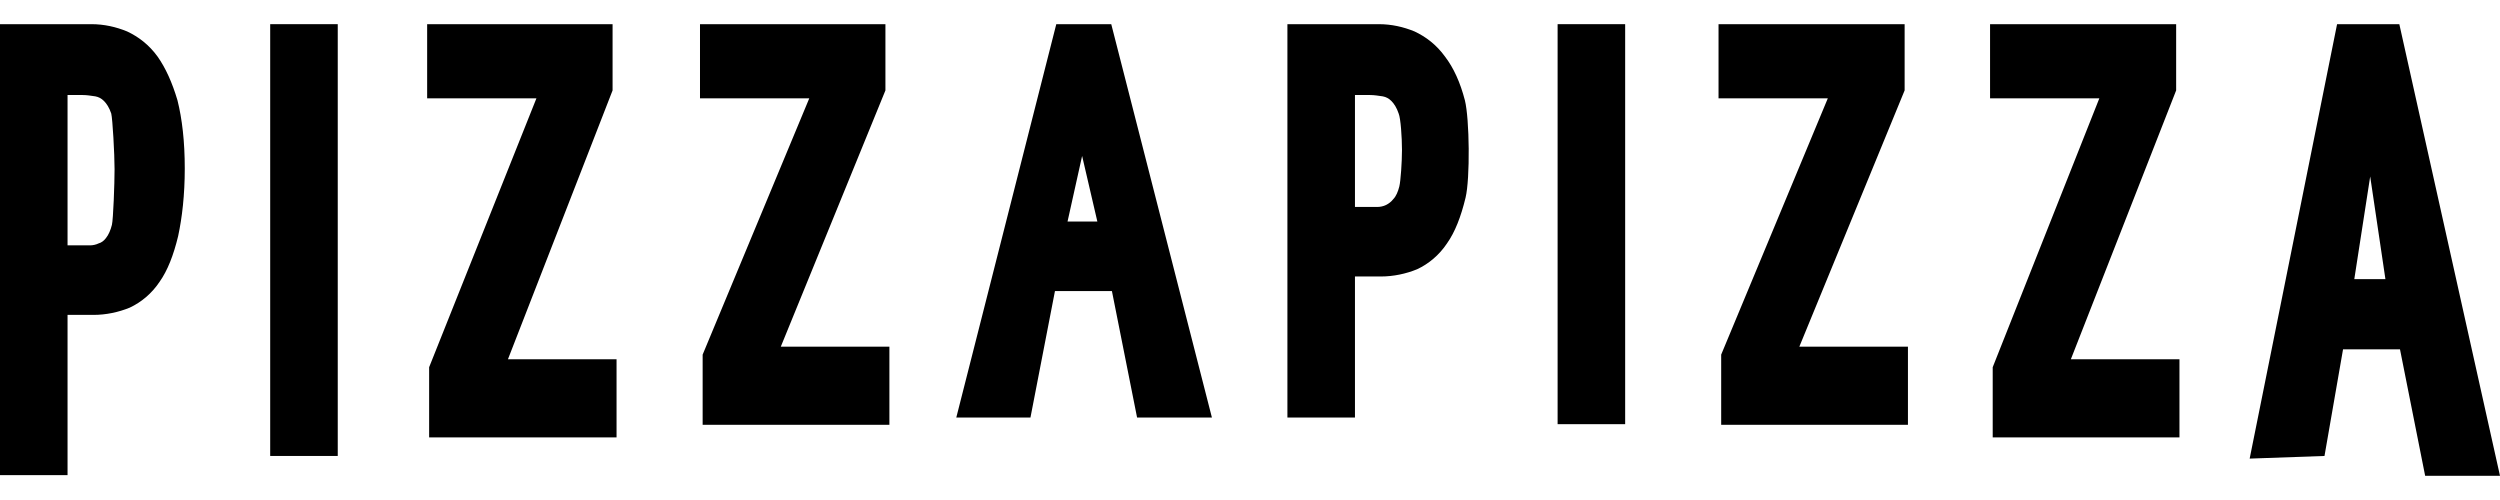
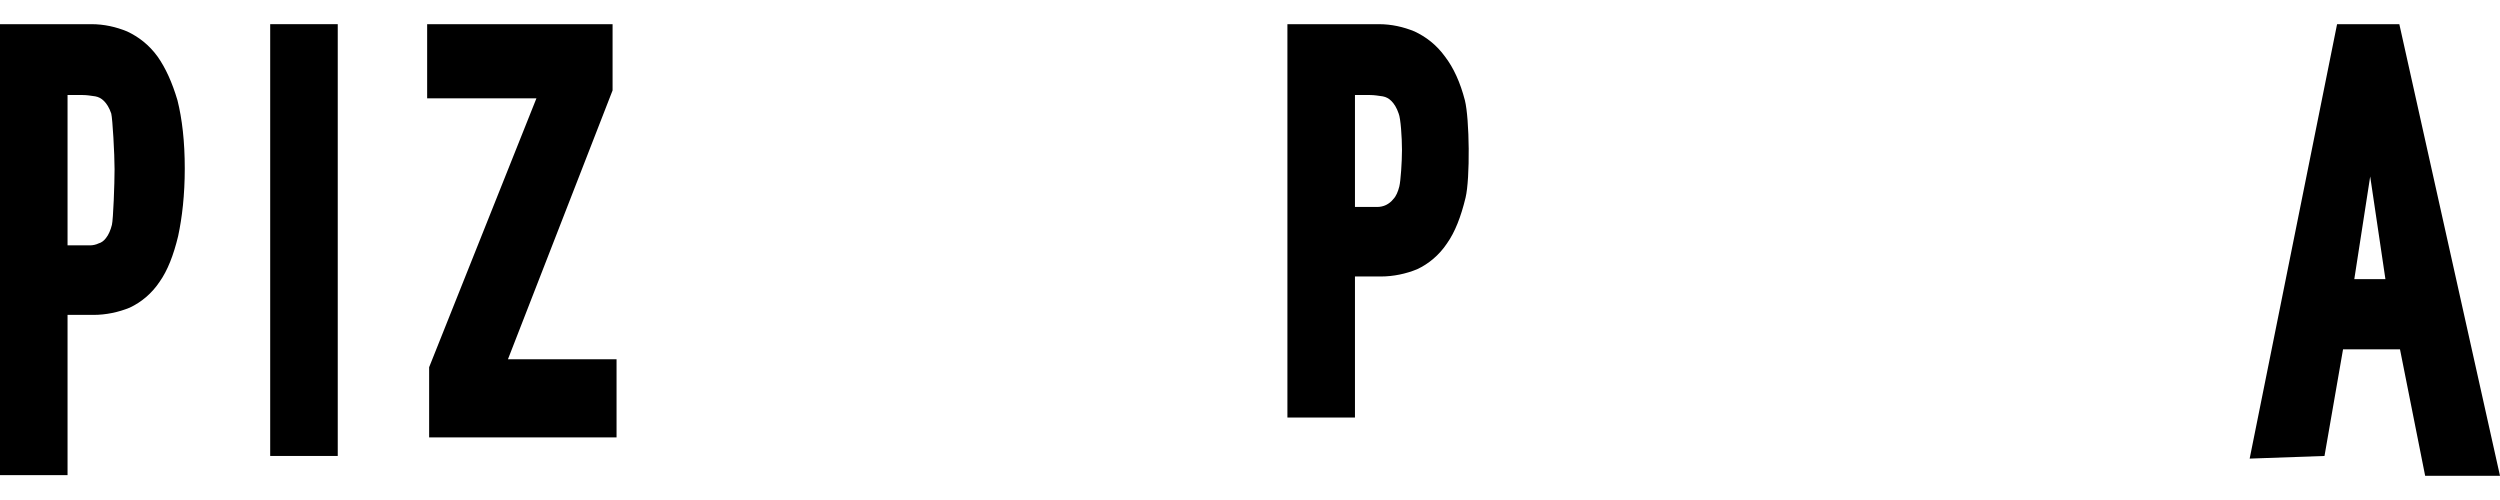
<svg xmlns="http://www.w3.org/2000/svg" width="100%" height="100%" viewBox="0 0 1000 200" version="1.1" xml:space="preserve" style="fill-rule:evenodd;clip-rule:evenodd;stroke-linejoin:round;stroke-miterlimit:2;">
  <g transform="matrix(2.649,0,0,2.649,-288.742,-300.265)">
    <path d="M132.8,121.9C131.5,120.1 129.9,118.9 128.2,118.1C126.5,117.4 124.7,117 122.8,117L109,117L109,185.1L119.2,185.1L119.2,160.9L123.1,160.9C125,160.9 126.9,160.5 128.6,159.8C130.3,159 131.9,157.7 133.1,155.9C134.3,154.2 135.2,151.9 135.9,149C136.5,146.2 136.9,142.8 136.9,138.8C136.9,134.7 136.5,131.3 135.8,128.5C135,125.8 134,123.6 132.8,121.9ZM126.3,138.9C126.3,141.1 126.1,146.5 125.9,147.3C125.7,148.1 125.4,148.8 125,149.3C124.7,149.7 124.3,150 123.9,150.1C123.5,150.3 123,150.4 122.6,150.4L119.2,150.4L119.2,127.7L121.5,127.7C122.1,127.7 122.7,127.8 123.4,127.9C123.9,128 124.3,128.2 124.7,128.6C125.1,129 125.5,129.6 125.8,130.5C126,131.3 126.3,136.6 126.3,138.9Z" style="fill-rule:nonzero;" />
    <rect x="149.8" y="117" width="10.2" height="65.2" />
-     <path d="M268.5,117L253.4,176.4L264.6,176.4L268.3,157.3L276.9,157.3L280.7,176.4L292,176.4L276.8,117L268.5,117ZM274.7,146.8L270.2,146.8L272.4,136.9L274.7,146.8Z" style="fill-rule:nonzero;" />
    <path d="M471.3,117L461.9,117L448.7,182.6L460,182.2L462.8,166.1L471.4,166.1L475.2,185.2L486.5,185.2L471.3,117ZM469.2,155.5L464.5,155.5L466.9,140L469.2,155.5Z" style="fill-rule:nonzero;" />
    <path d="M327.2,121.9C325.9,120.1 324.3,118.9 322.6,118.1C320.9,117.4 319.1,117 317.2,117L303.4,117L303.4,176.4L313.6,176.4L313.6,155.1L317.5,155.1C319.4,155.1 321.3,154.7 323,154C324.7,153.2 326.3,151.9 327.5,150.1C328.7,148.4 329.6,146.1 330.3,143.2C331,140.3 330.9,131.3 330.2,128.5C329.5,125.8 328.5,123.6 327.2,121.9ZM320.7,136C320.7,137.8 320.5,140.7 320.3,141.5C320.1,142.3 319.8,143 319.4,143.4C319.1,143.8 318.7,144.1 318.3,144.3C317.9,144.5 317.4,144.6 317,144.6L313.6,144.6L313.6,127.7L315.9,127.7C316.5,127.7 317.1,127.8 317.8,127.9C318.3,128 318.7,128.2 319.1,128.6C319.5,129 319.9,129.6 320.2,130.5C320.5,131.2 320.7,134.1 320.7,136Z" style="fill-rule:nonzero;" />
-     <rect x="344.2" y="117" width="10.2" height="60.4" />
-     <path d="M396.6,127L396.6,117L368.5,117L368.5,128.2L385,128.2L368.9,166.9L368.9,177.5L397.1,177.5L397.1,165.7L380.7,165.7L396.6,127Z" style="fill-rule:nonzero;" />
-     <path d="M242.7,127L242.7,117L214.7,117L214.7,128.2L231.2,128.2L215.1,166.9L215.1,177.5L243.3,177.5L243.3,165.7L226.9,165.7L242.7,127Z" style="fill-rule:nonzero;" />
-     <path d="M437.6,127L437.6,117L409.5,117L409.5,128.2L426,128.2L409.9,168.8L409.9,179.4L438.1,179.4L438.1,167.6L421.7,167.6L437.6,127Z" style="fill-rule:nonzero;" />
-     <path d="M201.5,127L201.5,117L173.5,117L173.5,128.2L190,128.2L173.8,168.8L173.8,179.4L202.1,179.4L202.1,167.6L185.7,167.6L201.5,127Z" style="fill-rule:nonzero;" />
+     <path d="M201.5,127L201.5,117L173.5,117L173.5,128.2L190,128.2L173.8,168.8L173.8,179.4L202.1,179.4L202.1,167.6L185.7,167.6Z" style="fill-rule:nonzero;" />
  </g>
</svg>